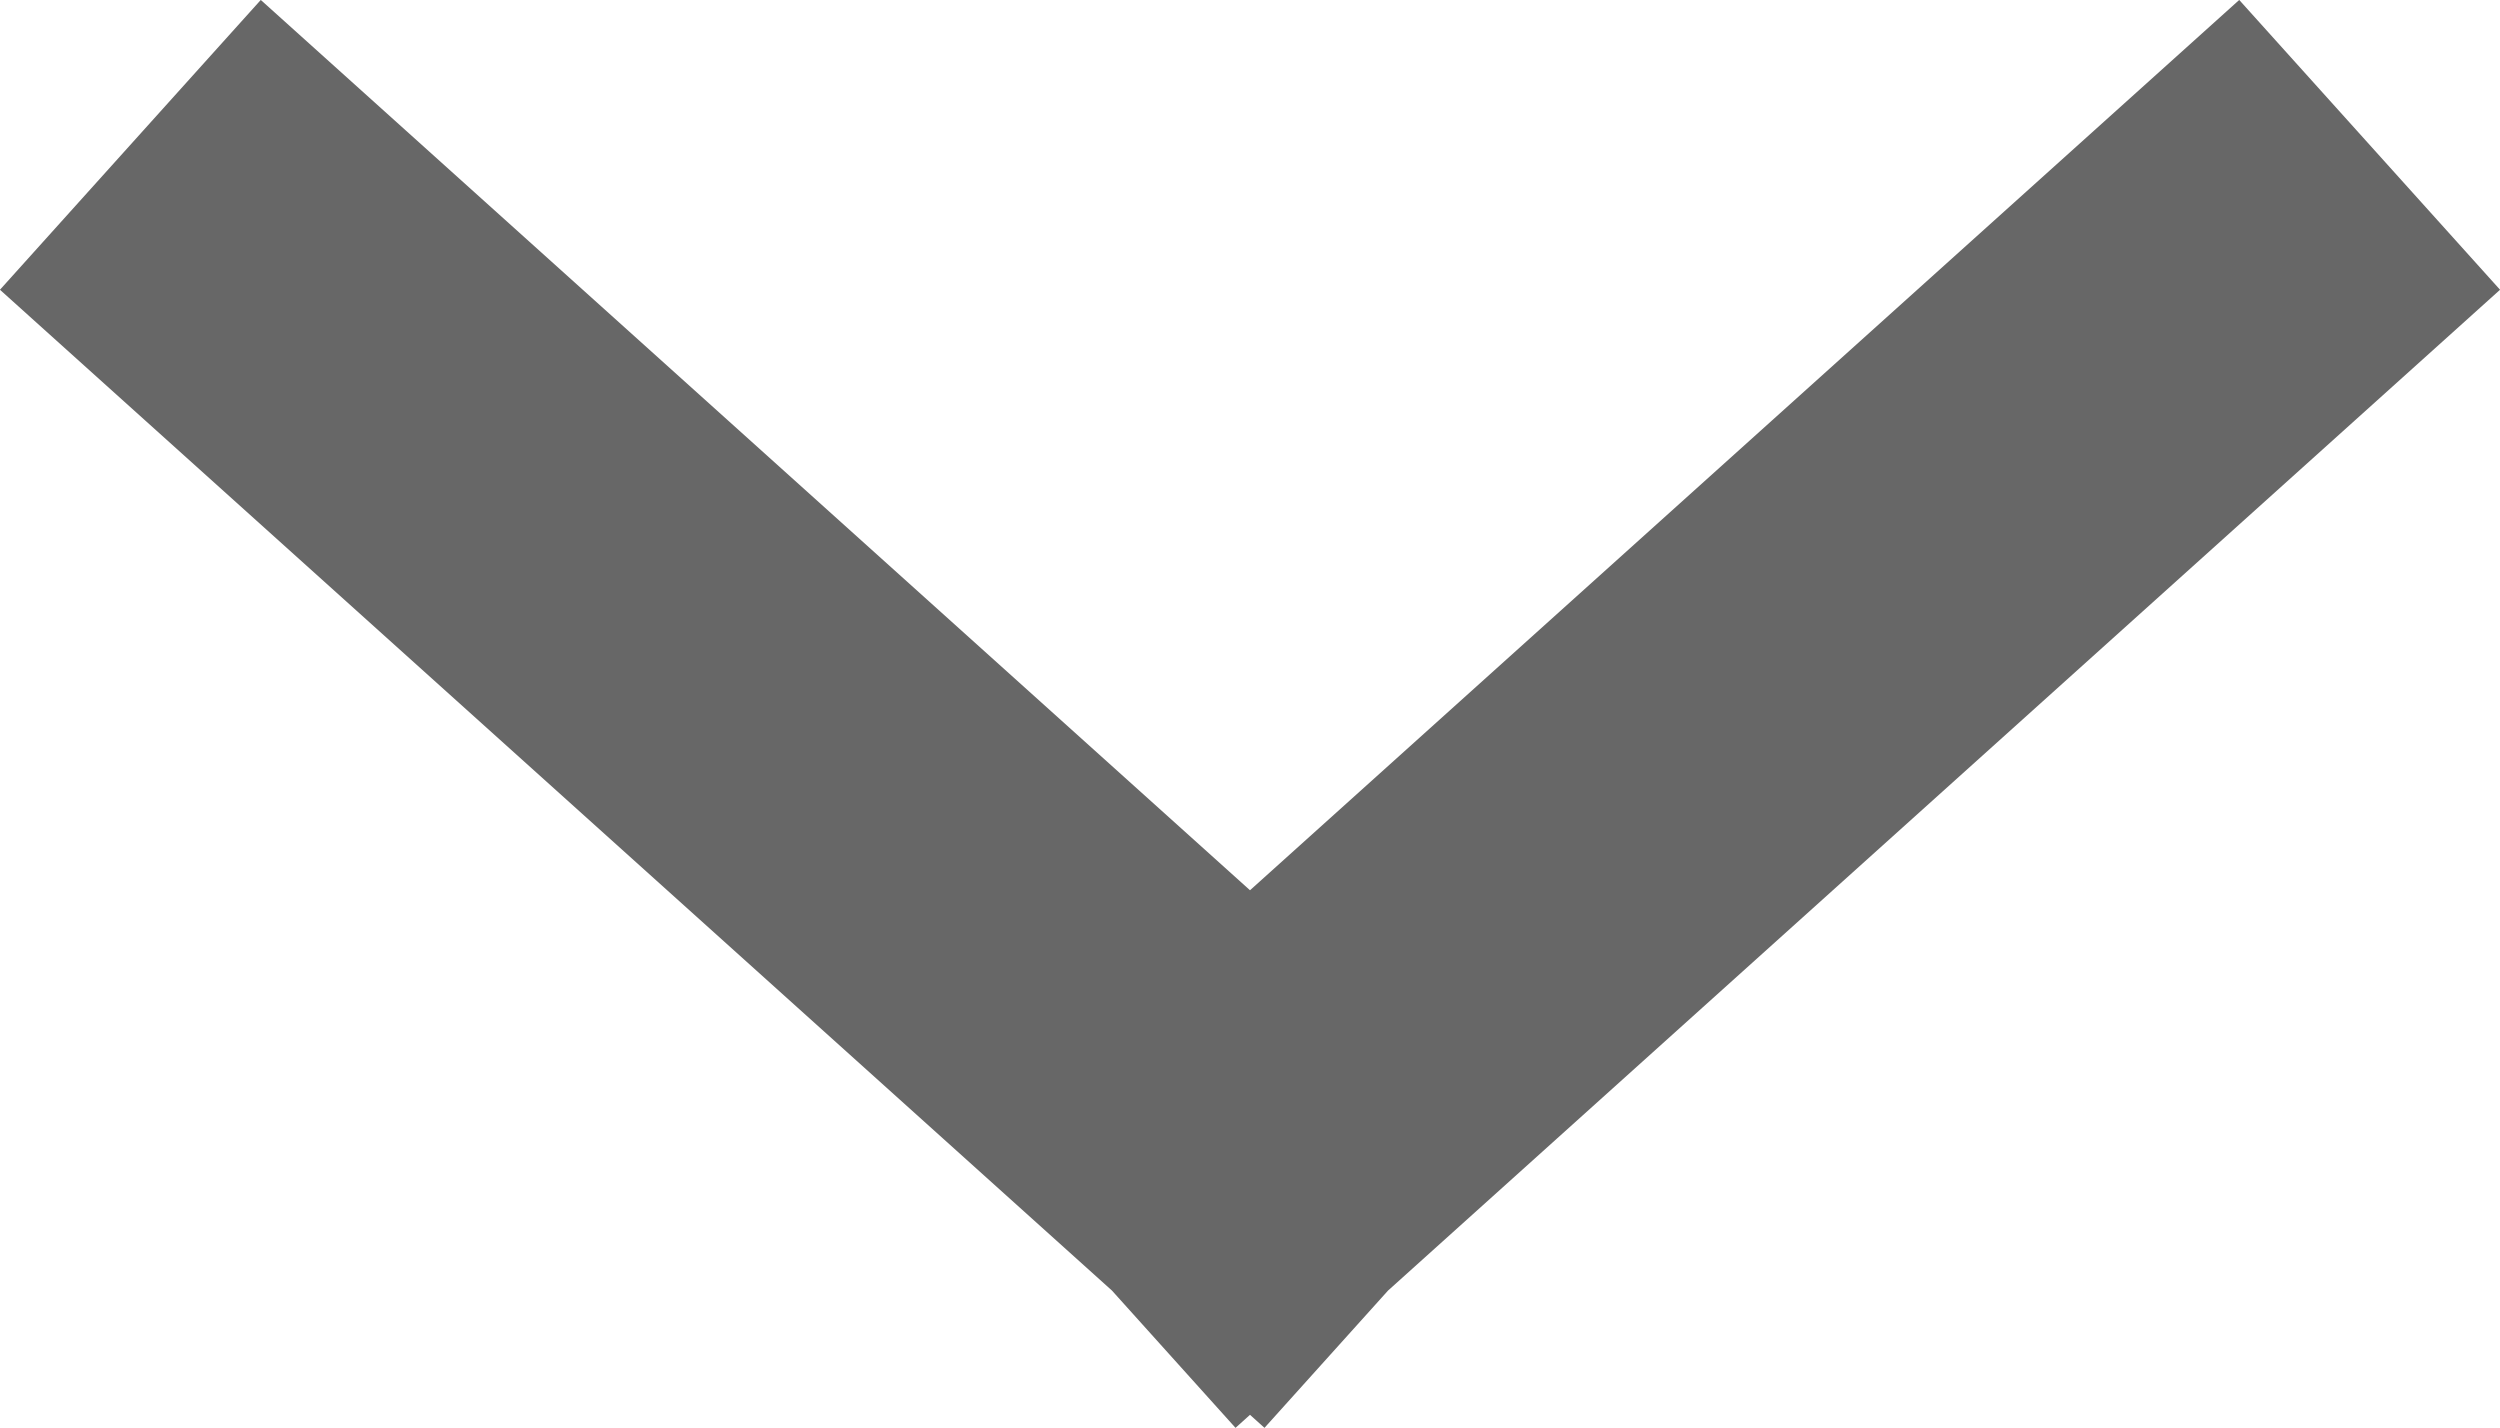
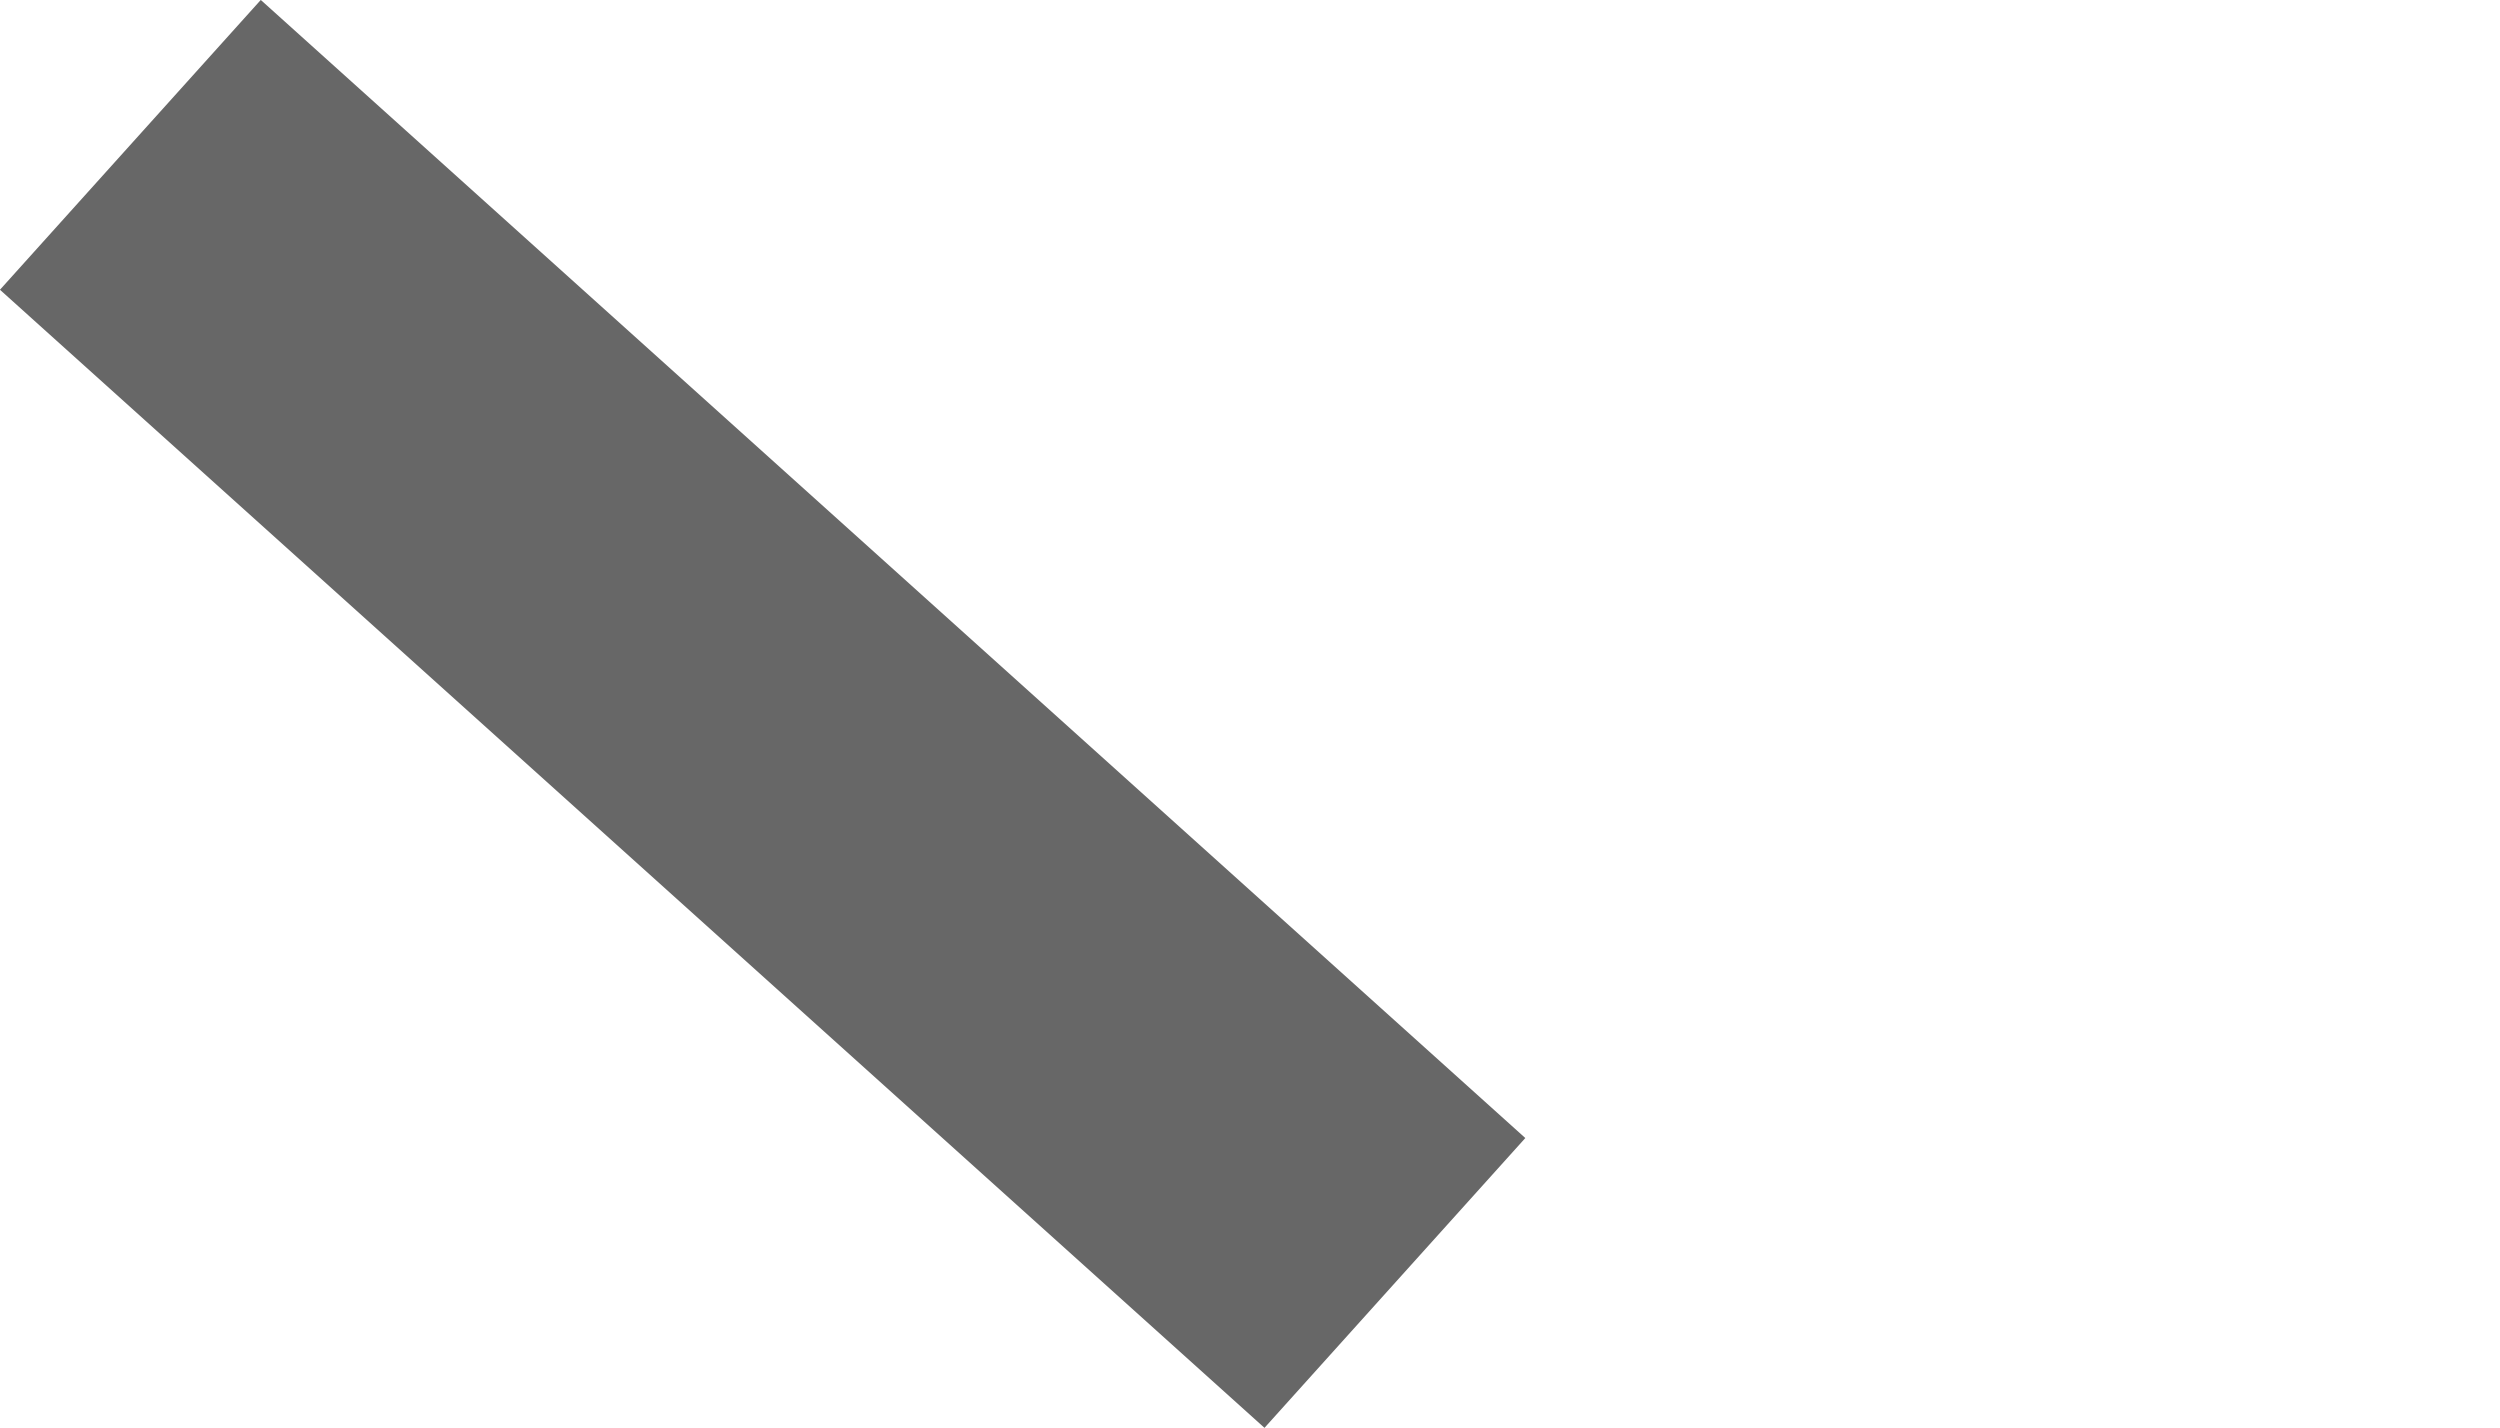
<svg xmlns="http://www.w3.org/2000/svg" width="12.824" height="7.325">
-   <path d="M1.412 1.412l5 4.5m5-4.5l-5 4.5" opacity=".596" fill="none" stroke="#000000" stroke-linecap="square" stroke-width="2" />
+   <path d="M1.412 1.412l5 4.5m5-4.5" opacity=".596" fill="none" stroke="#000000" stroke-linecap="square" stroke-width="2" />
</svg>